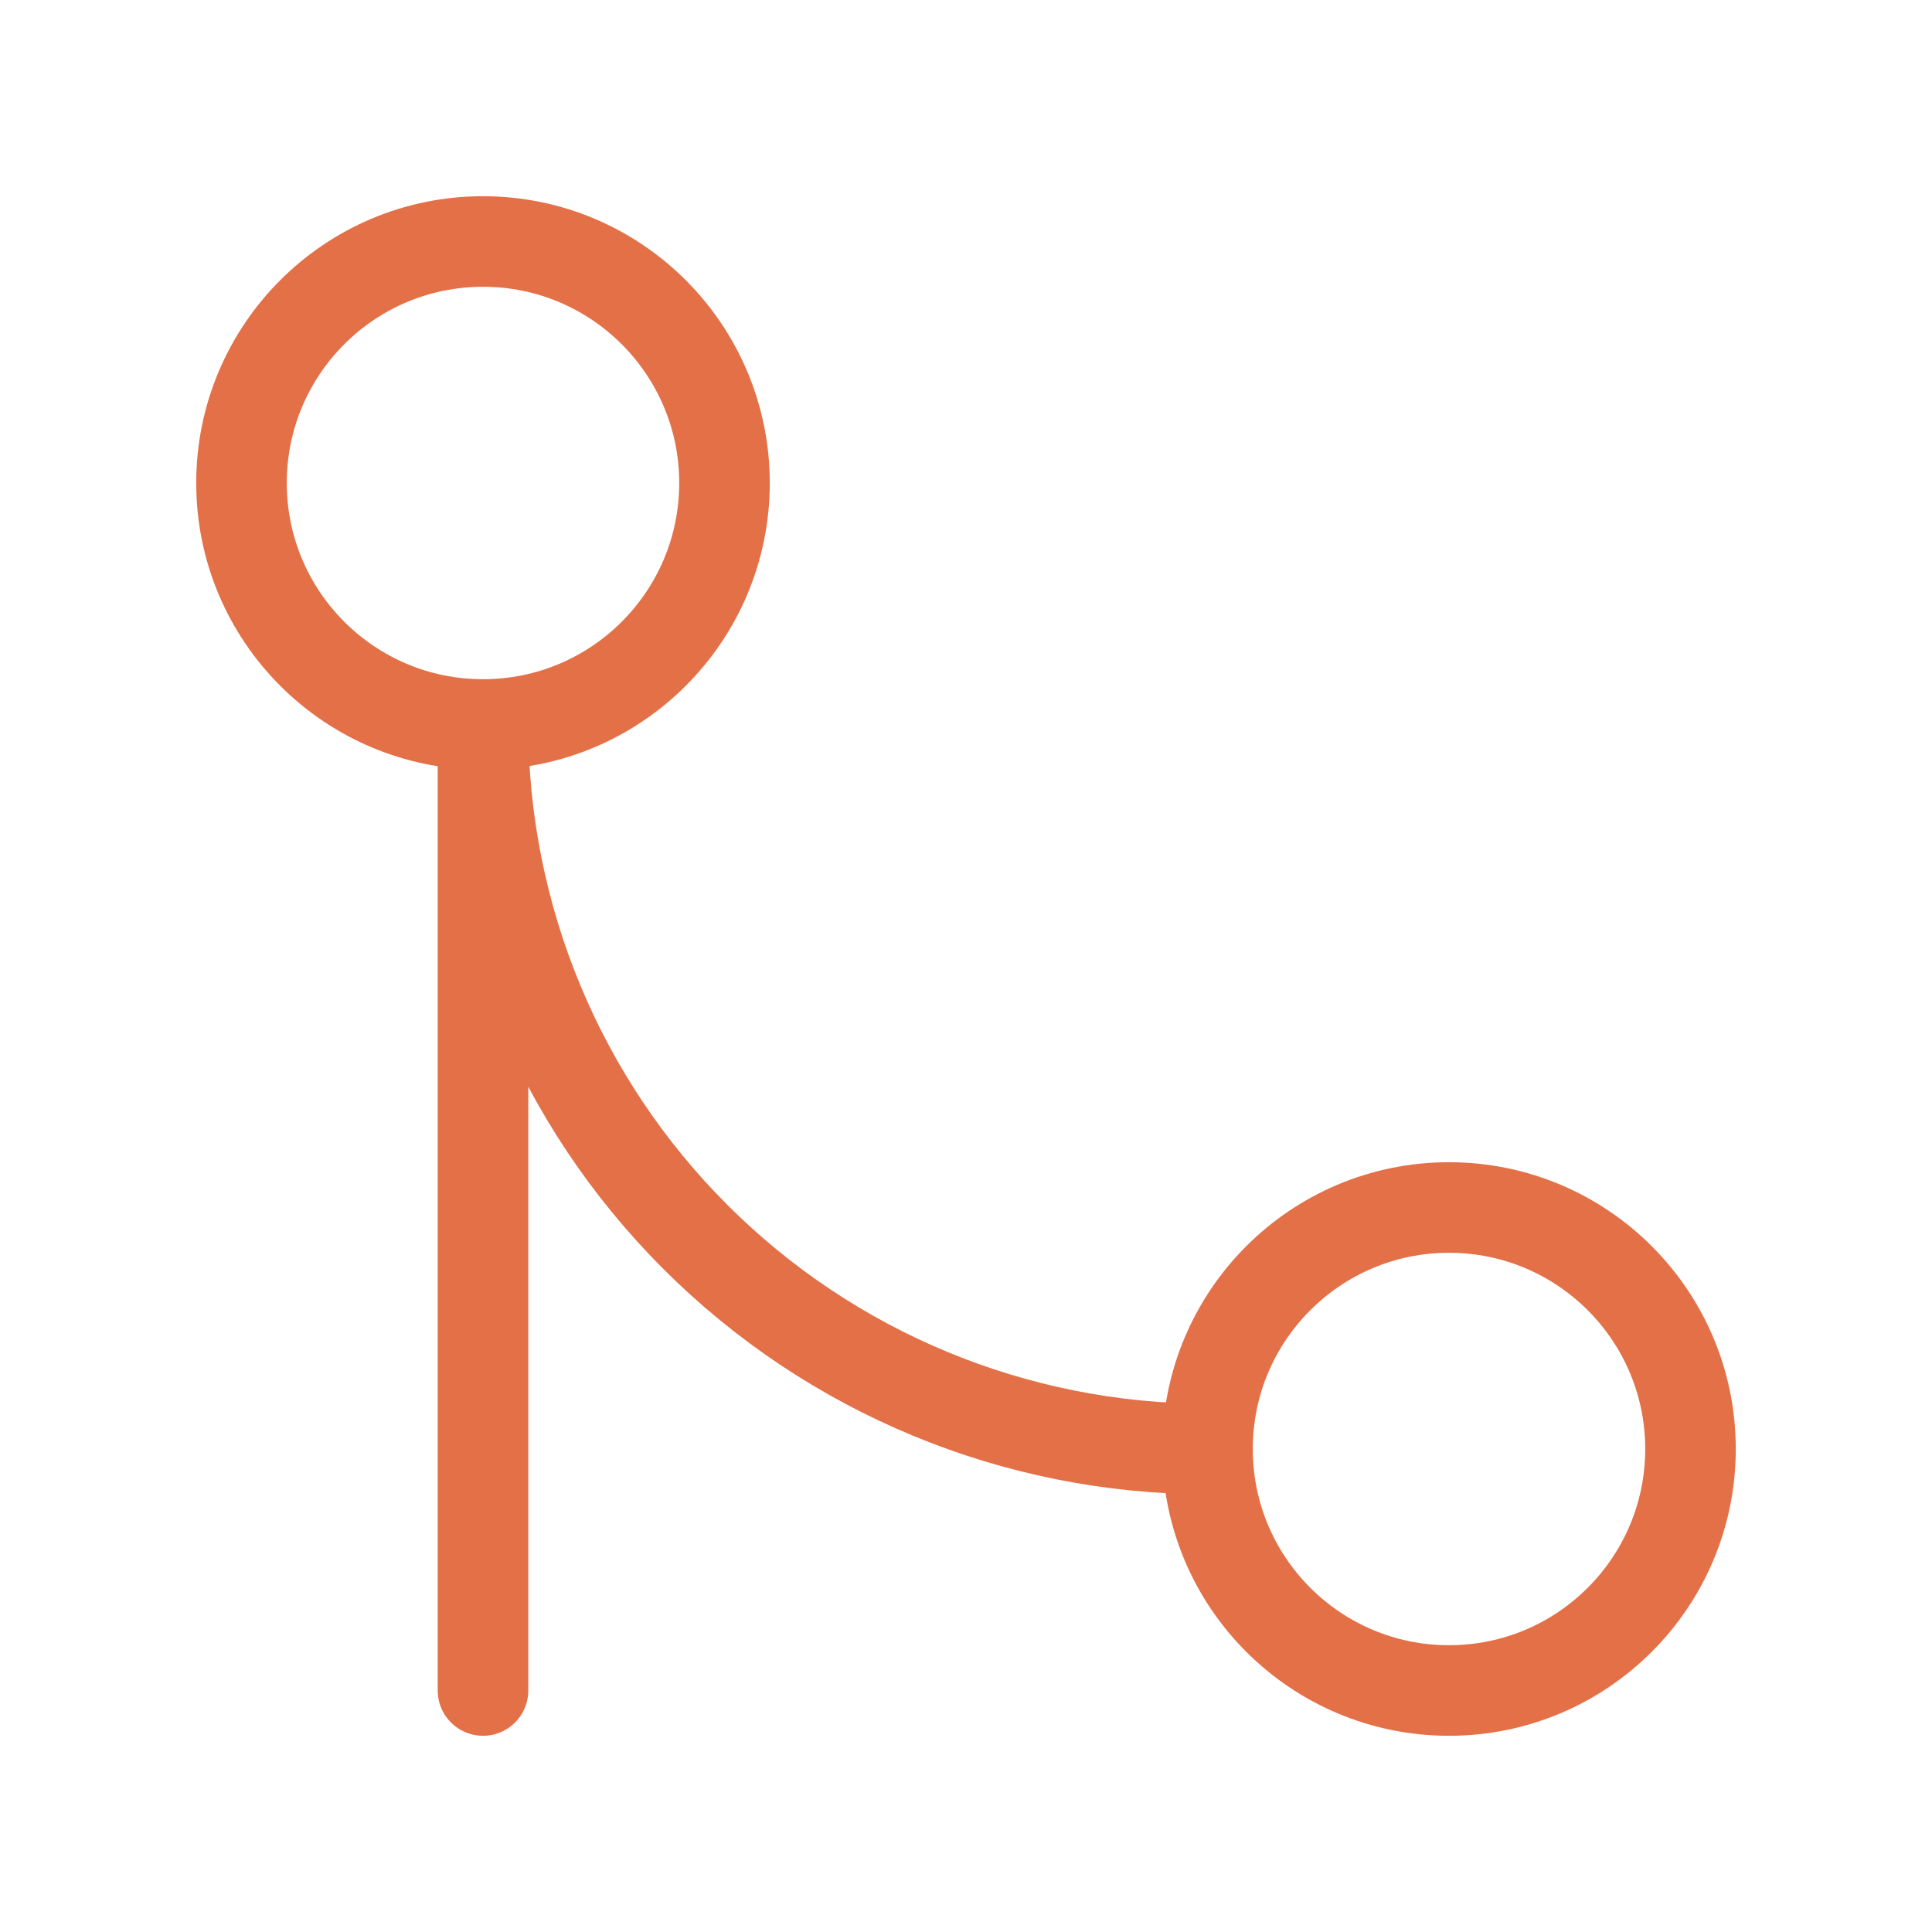
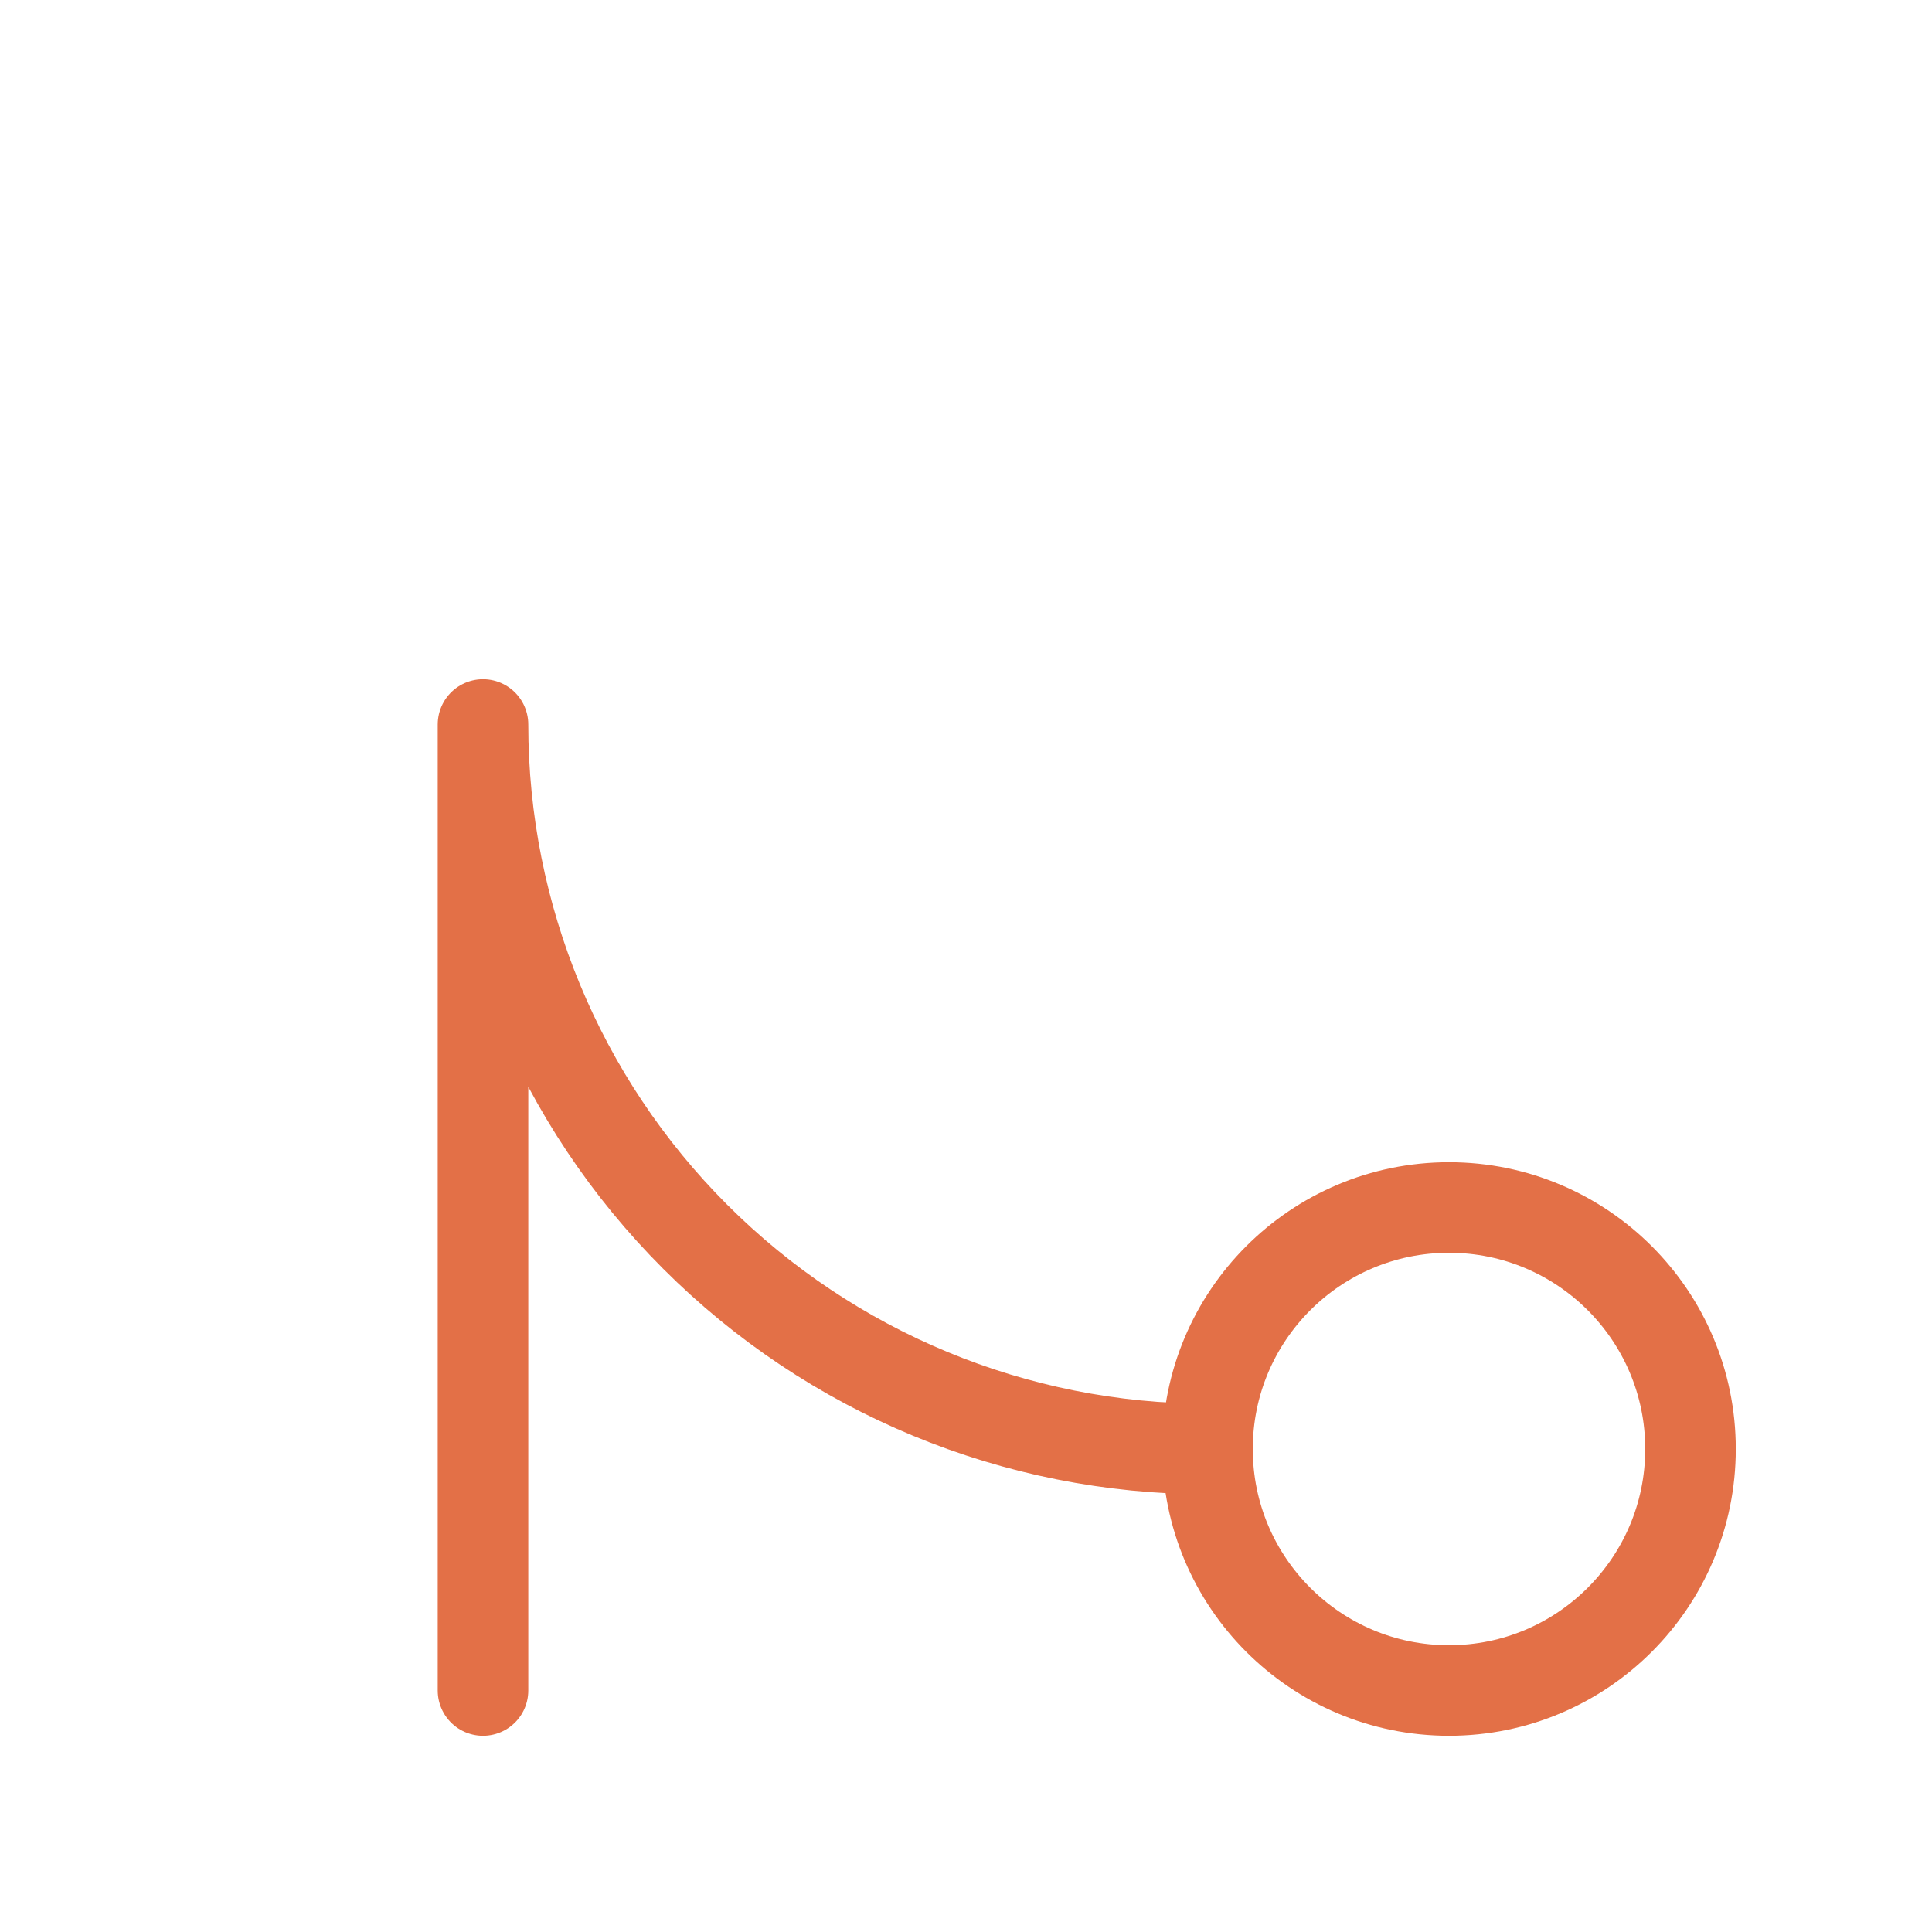
<svg xmlns="http://www.w3.org/2000/svg" width="32" height="32" viewBox="0 0 32 32" fill="none">
  <path d="M24 28C26.209 28 28 26.209 28 24C28 21.791 26.209 20 24 20C21.791 20 20 21.791 20 24C20 26.209 21.791 28 24 28Z" stroke="#E37047" stroke-width="1.5" stroke-linecap="round" stroke-linejoin="round" />
-   <path d="M8 12C10.209 12 12 10.209 12 8C12 5.791 10.209 4 8 4C5.791 4 4 5.791 4 8C4 10.209 5.791 12 8 12Z" stroke="#E37047" stroke-width="1.5" stroke-linecap="round" stroke-linejoin="round" />
  <path d="M8 28V12C8 15.183 9.264 18.235 11.515 20.485C13.765 22.736 16.817 24 20 24" stroke="#E37047" stroke-width="1.5" stroke-linecap="round" stroke-linejoin="round" />
</svg>